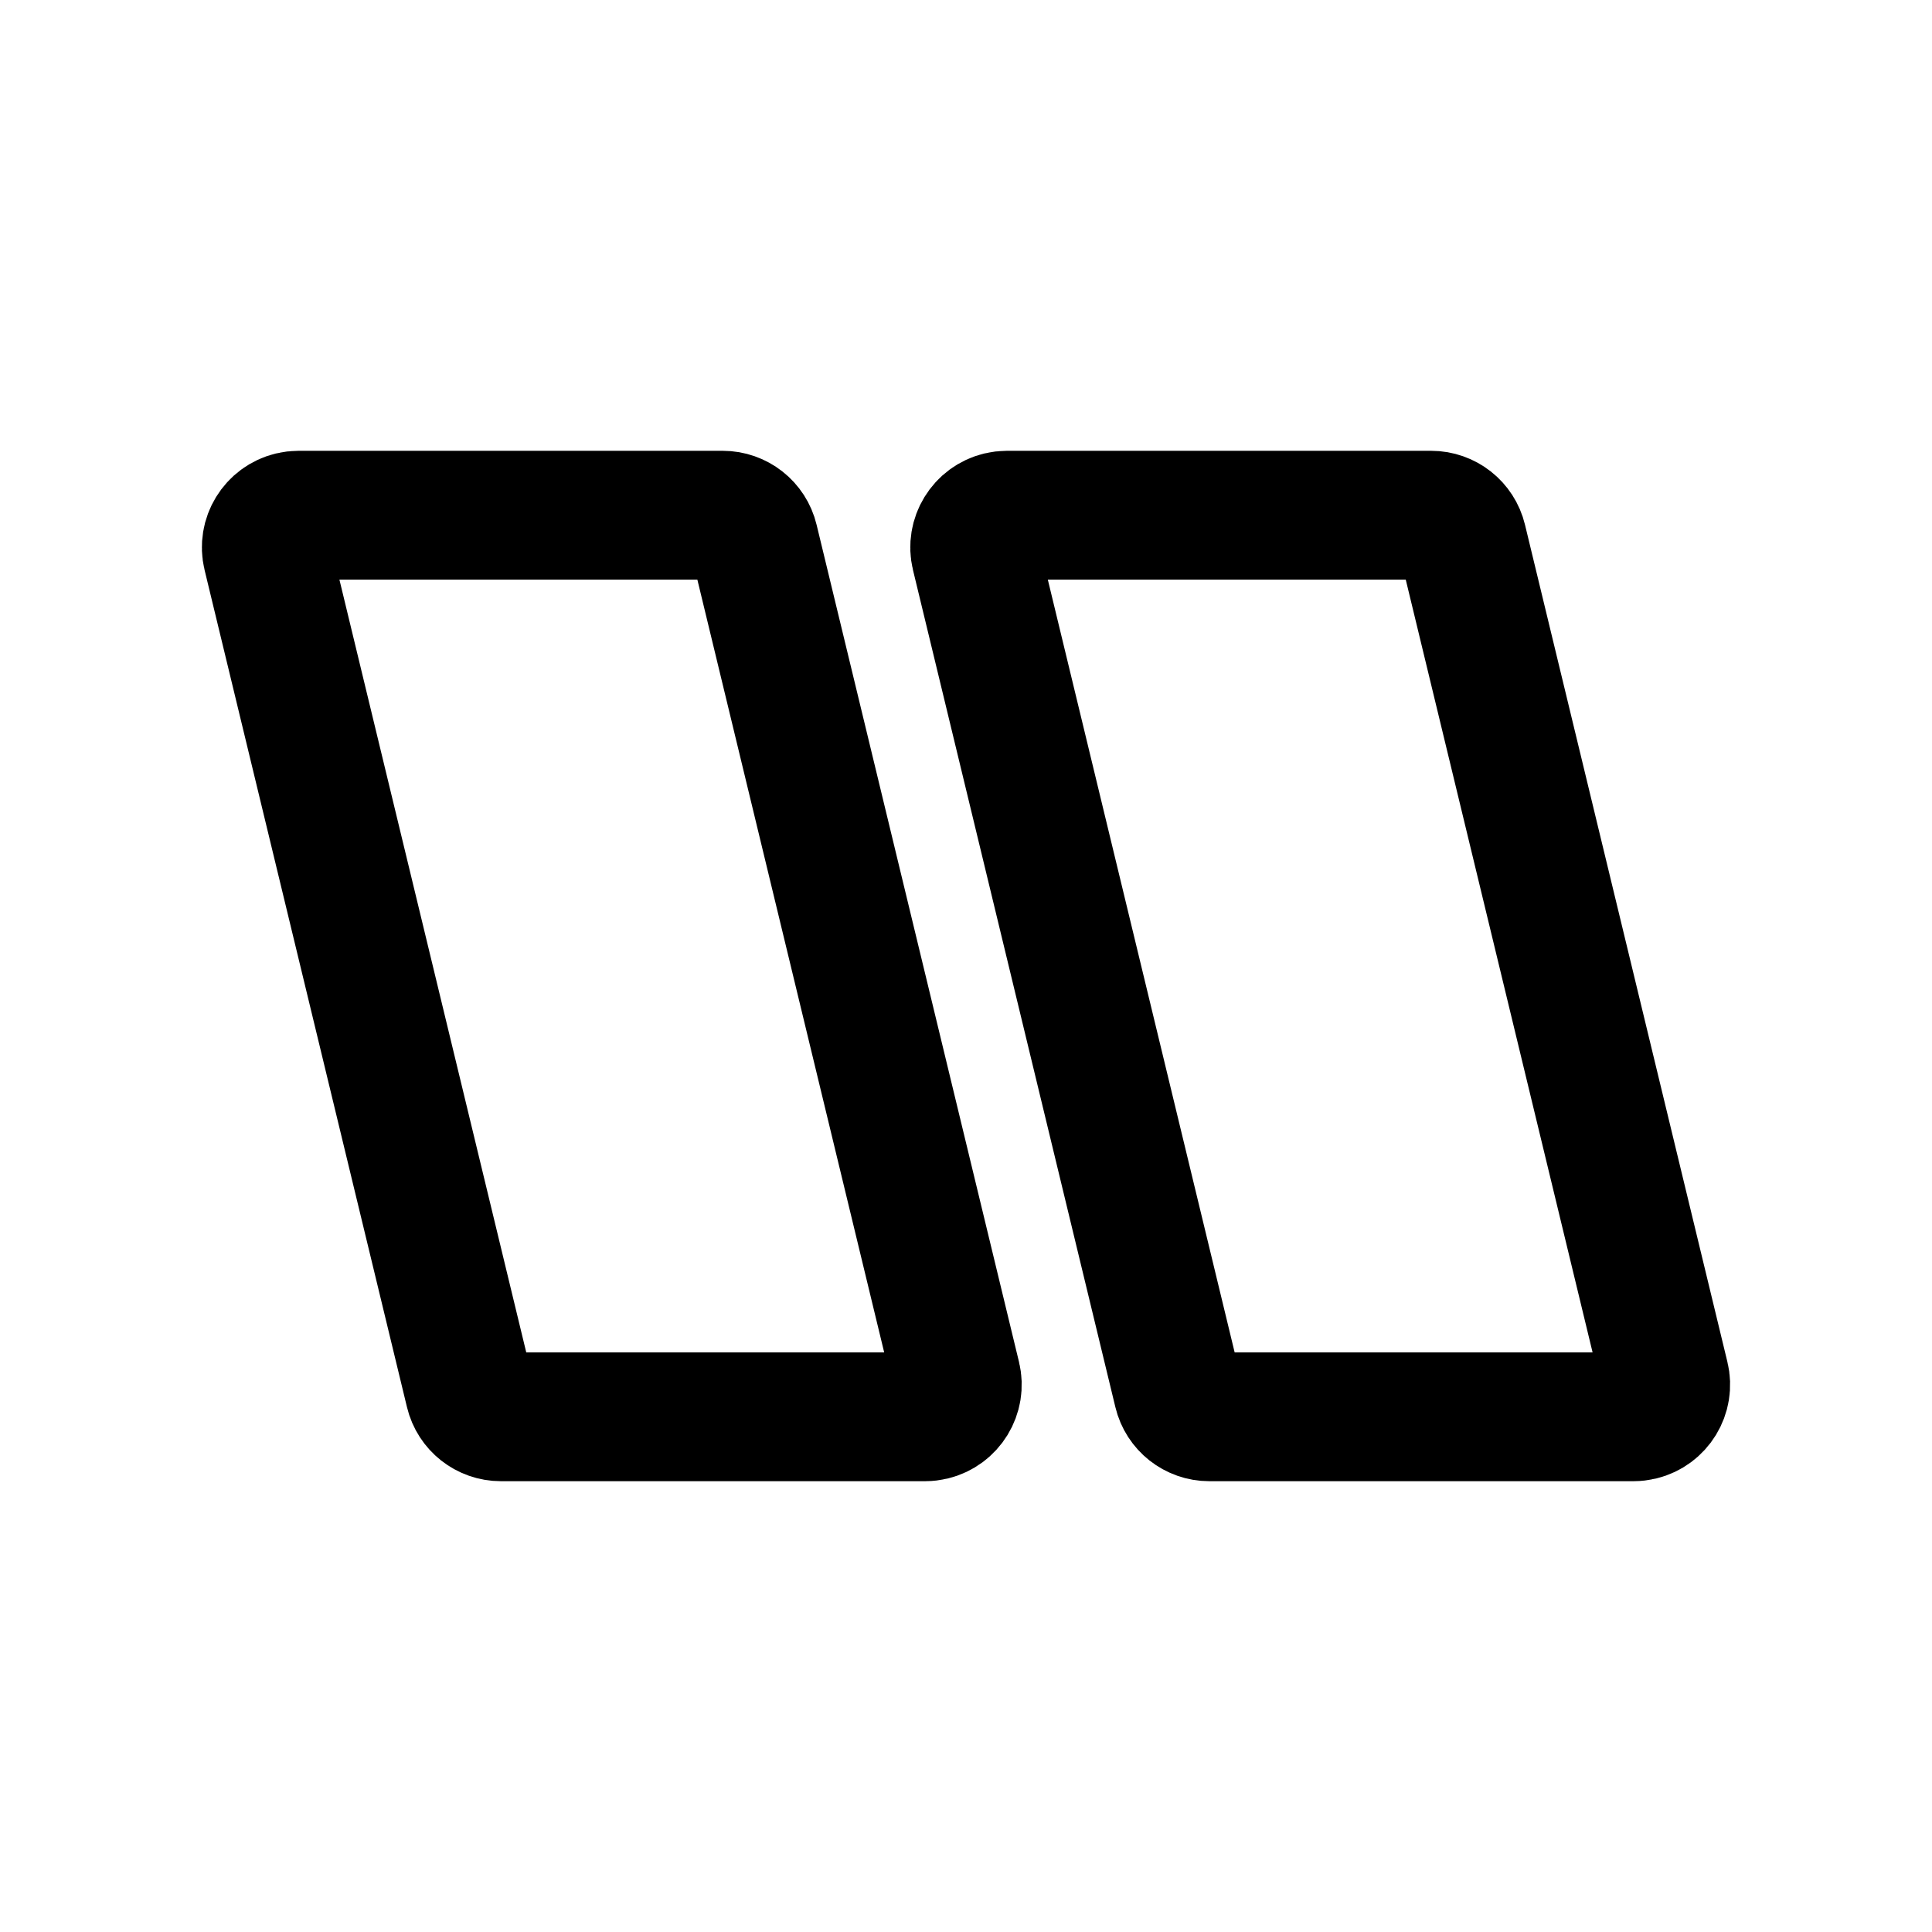
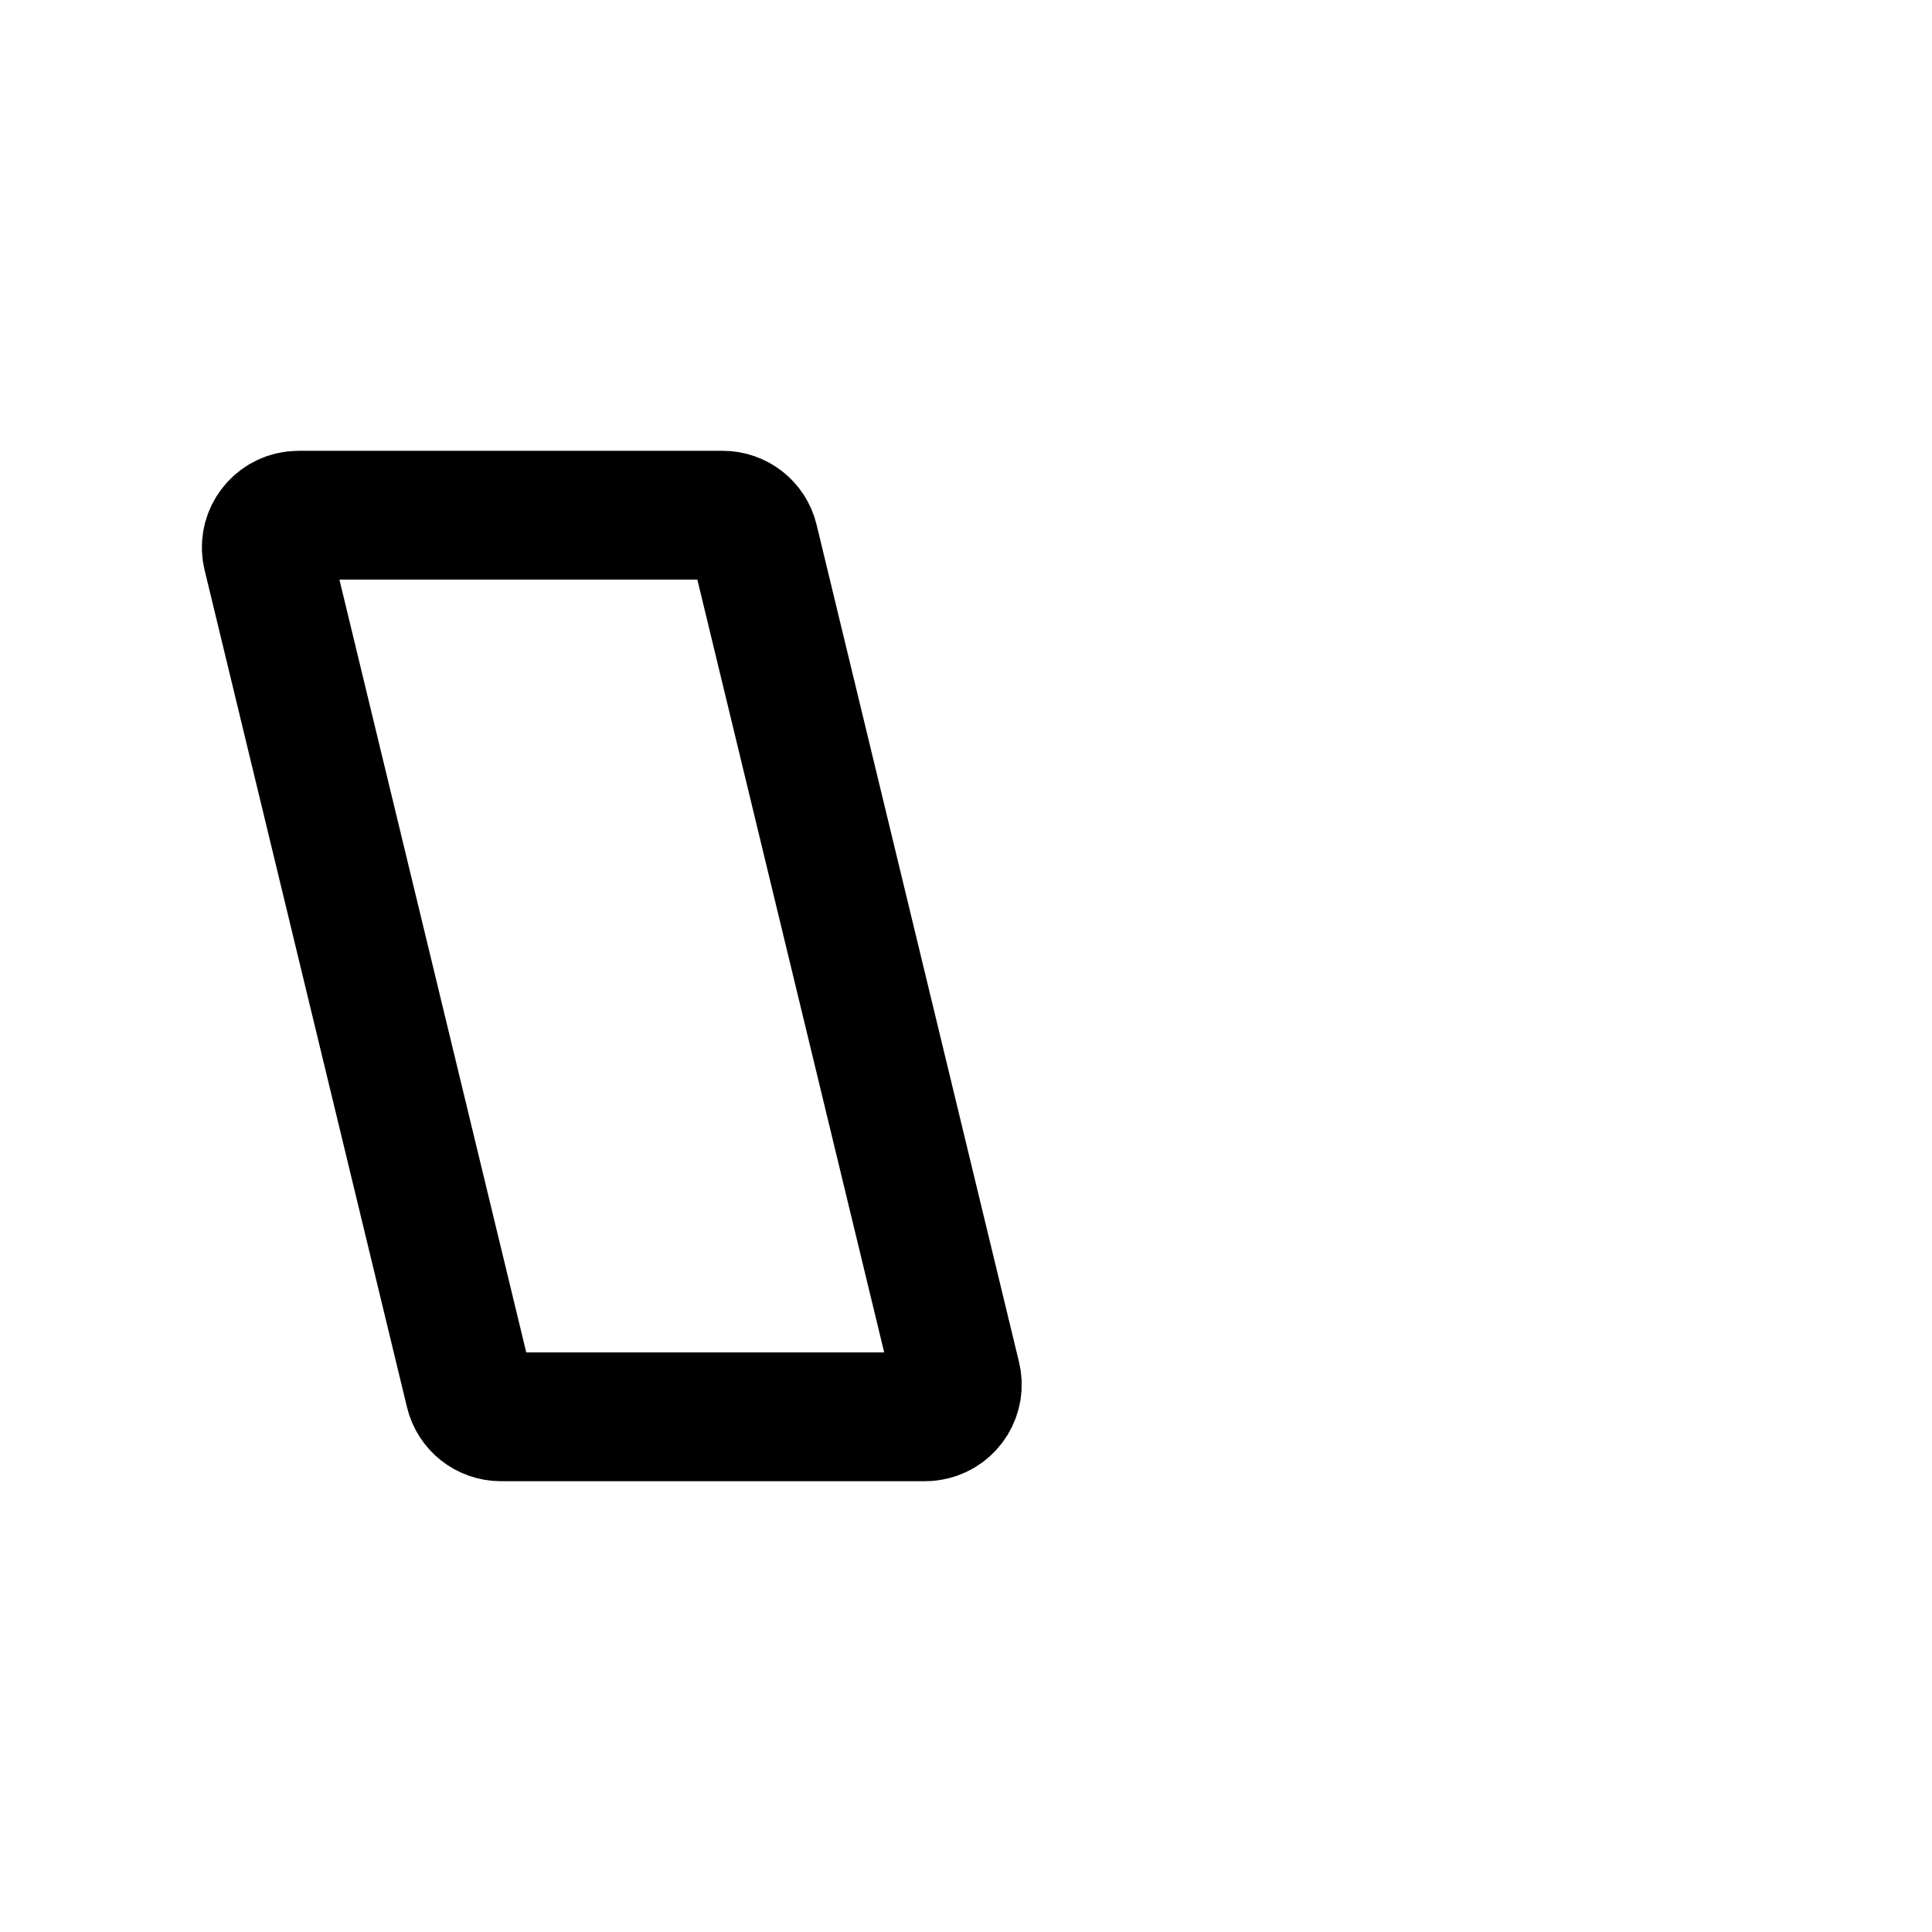
<svg xmlns="http://www.w3.org/2000/svg" version="1.1" viewBox="0 0 30 30" height="30px" width="30px">
  <title>icon_inlays</title>
  <g stroke-linecap="round" fill-rule="evenodd" fill="none" stroke-width="1" stroke="none" id="icon_inlays">
    <g stroke-width="2" stroke="#000000" transform="translate(4, 8)" id="Group-Copy">
      <path id="Rectangle-Copy-2" d="M0.635,0 L7.222,1.11022302e-16 C7.453,-3.33066907e-16 7.654,0.158 7.708,0.383 L10.851,13.383 C10.916,13.651 10.751,13.921 10.482,13.986 C10.444,13.995 10.404,14 10.365,14 L3.778,14 C3.547,14 3.346,13.842 3.292,13.617 L0.149,0.617 C0.084,0.349 0.249,0.079 0.518,0.014 C0.556,0.005 0.596,3.88578059e-16 0.635,3.33066907e-16 Z" />
-       <path id="Rectangle-Copy-3" d="M11.635,0 L18.222,1.11022302e-16 C18.453,-3.33066907e-16 18.654,0.158 18.708,0.383 L21.851,13.383 C21.916,13.651 21.751,13.921 21.482,13.986 C21.444,13.995 21.404,14 21.365,14 L14.778,14 C14.547,14 14.346,13.842 14.292,13.617 L11.149,0.617 C11.084,0.349 11.249,0.079 11.518,0.014 C11.556,0.005 11.596,3.88578059e-16 11.635,3.33066907e-16 Z" />
    </g>
  </g>
</svg>